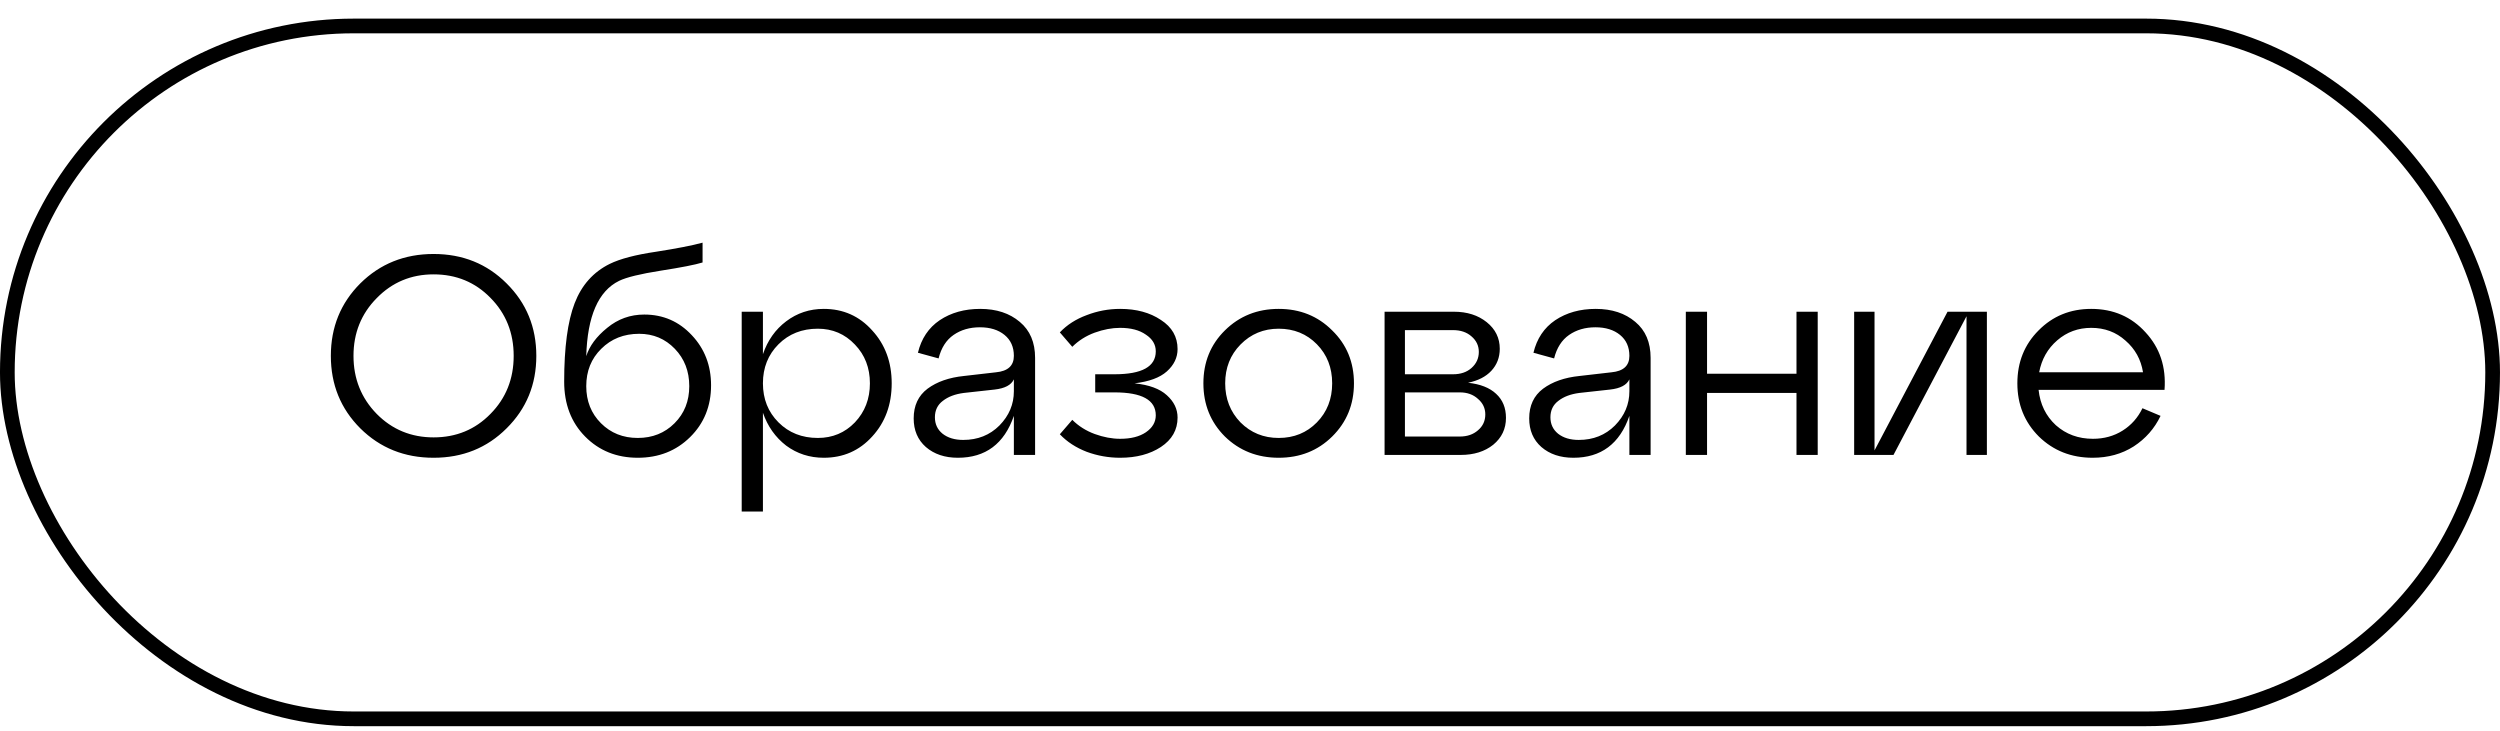
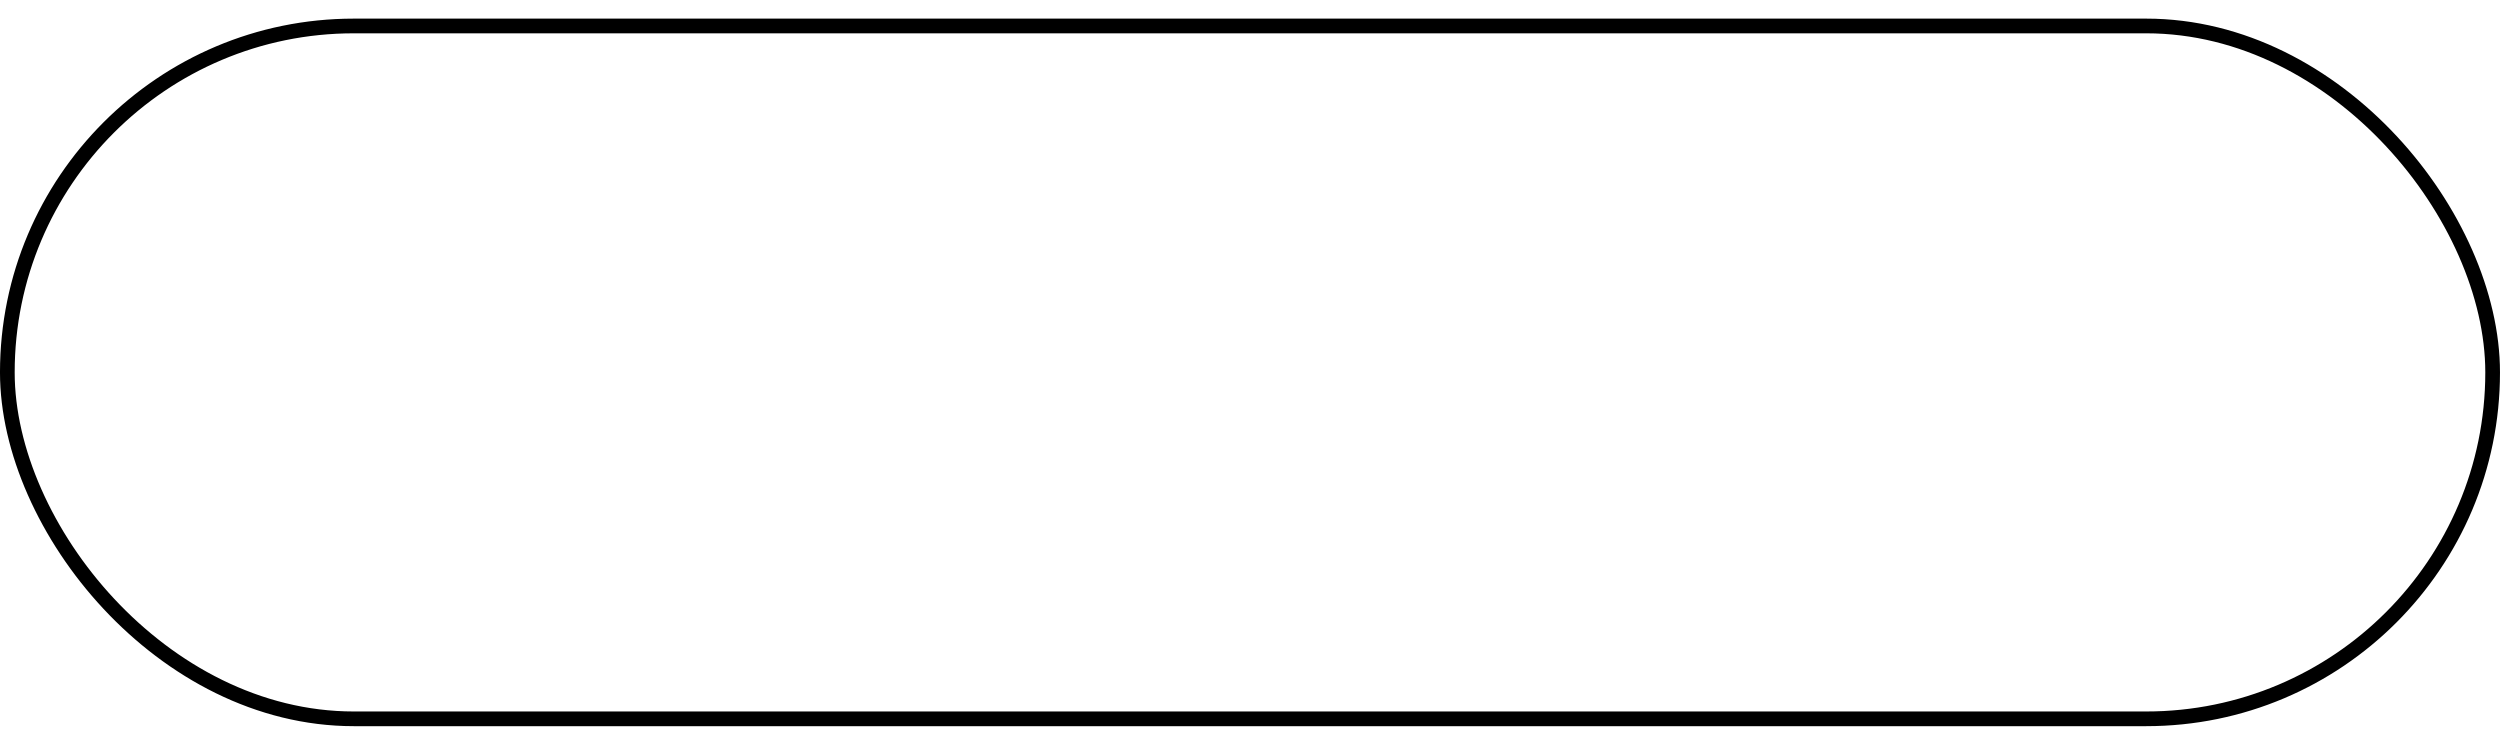
<svg xmlns="http://www.w3.org/2000/svg" width="106" height="31" viewBox="0 0 106 31" fill="none">
  <rect x="0.311" y="1.101" width="105.377" height="29.377" rx="14.688" stroke="black" stroke-width="0.623" />
-   <path d="M15.276 18.161C14.444 17.329 14.028 16.305 14.028 15.089C14.028 13.873 14.444 12.849 15.276 12.017C16.116 11.185 17.152 10.769 18.384 10.769C19.616 10.769 20.648 11.185 21.48 12.017C22.32 12.849 22.74 13.873 22.74 15.089C22.74 16.305 22.32 17.329 21.48 18.161C20.648 18.993 19.616 19.409 18.384 19.409C17.152 19.409 16.116 18.993 15.276 18.161ZM15.972 12.641C15.316 13.305 14.988 14.121 14.988 15.089C14.988 16.057 15.316 16.877 15.972 17.549C16.628 18.213 17.432 18.545 18.384 18.545C19.344 18.545 20.148 18.213 20.796 17.549C21.452 16.885 21.78 16.065 21.78 15.089C21.78 14.113 21.452 13.293 20.796 12.629C20.148 11.965 19.344 11.633 18.384 11.633C17.432 11.633 16.628 11.969 15.972 12.641ZM27.317 13.337C28.117 13.337 28.789 13.629 29.333 14.213C29.877 14.789 30.149 15.497 30.149 16.337C30.149 17.217 29.853 17.949 29.261 18.533C28.669 19.117 27.929 19.409 27.041 19.409C26.145 19.409 25.401 19.109 24.809 18.509C24.217 17.909 23.921 17.133 23.921 16.181C23.921 14.733 24.069 13.625 24.365 12.857C24.661 12.089 25.157 11.533 25.853 11.189C26.293 10.973 26.949 10.801 27.821 10.673C28.693 10.537 29.349 10.409 29.789 10.289V11.129C29.477 11.225 28.885 11.341 28.013 11.477C27.149 11.613 26.561 11.757 26.249 11.909C25.369 12.341 24.905 13.405 24.857 15.101C24.993 14.669 25.289 14.269 25.745 13.901C26.201 13.525 26.725 13.337 27.317 13.337ZM25.481 17.945C25.897 18.361 26.417 18.569 27.041 18.569C27.665 18.569 28.185 18.361 28.601 17.945C29.017 17.529 29.225 17.005 29.225 16.373C29.225 15.741 29.021 15.213 28.613 14.789C28.205 14.365 27.701 14.153 27.101 14.153C26.453 14.153 25.917 14.365 25.493 14.789C25.069 15.205 24.857 15.733 24.857 16.373C24.857 17.005 25.065 17.529 25.481 17.945ZM34.928 13.097C35.752 13.097 36.436 13.401 36.98 14.009C37.532 14.609 37.808 15.357 37.808 16.253C37.808 17.157 37.532 17.909 36.98 18.509C36.436 19.109 35.752 19.409 34.928 19.409C34.328 19.409 33.796 19.237 33.332 18.893C32.876 18.541 32.548 18.077 32.348 17.501V21.689H31.448V13.217H32.348V15.017C32.548 14.433 32.876 13.969 33.332 13.625C33.796 13.273 34.328 13.097 34.928 13.097ZM34.676 18.569C35.3 18.569 35.824 18.349 36.248 17.909C36.672 17.461 36.884 16.909 36.884 16.253C36.884 15.597 36.672 15.049 36.248 14.609C35.824 14.161 35.3 13.937 34.676 13.937C34.004 13.937 33.448 14.157 33.008 14.597C32.568 15.037 32.348 15.589 32.348 16.253C32.348 16.917 32.568 17.469 33.008 17.909C33.448 18.349 34.004 18.569 34.676 18.569ZM41.56 13.097C42.248 13.097 42.808 13.281 43.24 13.649C43.672 14.009 43.888 14.517 43.888 15.173V19.289H42.988V17.633C42.58 18.817 41.788 19.409 40.612 19.409C40.06 19.409 39.608 19.257 39.256 18.953C38.912 18.649 38.74 18.245 38.74 17.741C38.74 17.197 38.936 16.777 39.328 16.481C39.728 16.185 40.244 16.005 40.876 15.941L42.232 15.785C42.736 15.737 42.988 15.505 42.988 15.089C42.988 14.713 42.856 14.417 42.592 14.201C42.328 13.985 41.98 13.877 41.548 13.877C41.116 13.877 40.744 13.985 40.432 14.201C40.12 14.417 39.908 14.749 39.796 15.197L38.92 14.957C39.064 14.357 39.372 13.897 39.844 13.577C40.324 13.257 40.896 13.097 41.56 13.097ZM40.84 18.653C41.456 18.653 41.968 18.449 42.376 18.041C42.784 17.625 42.988 17.141 42.988 16.589V16.085C42.876 16.325 42.604 16.469 42.172 16.517L40.864 16.661C40.496 16.709 40.2 16.821 39.976 16.997C39.752 17.165 39.64 17.397 39.64 17.693C39.64 17.981 39.748 18.213 39.964 18.389C40.188 18.565 40.48 18.653 40.84 18.653ZM48.105 16.253C48.721 16.317 49.177 16.485 49.473 16.757C49.777 17.029 49.929 17.345 49.929 17.705C49.929 18.225 49.693 18.641 49.221 18.953C48.757 19.257 48.181 19.409 47.493 19.409C47.005 19.409 46.533 19.325 46.077 19.157C45.621 18.981 45.241 18.733 44.937 18.413L45.465 17.801C45.729 18.065 46.045 18.265 46.413 18.401C46.789 18.537 47.149 18.605 47.493 18.605C47.949 18.605 48.313 18.513 48.585 18.329C48.865 18.137 49.005 17.897 49.005 17.609C49.005 16.961 48.421 16.637 47.253 16.637H46.437V15.869H47.253C48.421 15.869 49.005 15.545 49.005 14.897C49.005 14.609 48.865 14.373 48.585 14.189C48.313 13.997 47.949 13.901 47.493 13.901C47.149 13.901 46.789 13.969 46.413 14.105C46.045 14.241 45.729 14.441 45.465 14.705L44.937 14.093C45.241 13.773 45.621 13.529 46.077 13.361C46.533 13.185 47.005 13.097 47.493 13.097C48.181 13.097 48.757 13.253 49.221 13.565C49.693 13.869 49.929 14.281 49.929 14.801C49.929 15.161 49.777 15.477 49.473 15.749C49.177 16.013 48.721 16.181 48.105 16.253ZM51.936 18.509C51.328 17.901 51.024 17.149 51.024 16.253C51.024 15.357 51.328 14.609 51.936 14.009C52.552 13.401 53.312 13.097 54.216 13.097C55.12 13.097 55.876 13.401 56.484 14.009C57.1 14.609 57.408 15.357 57.408 16.253C57.408 17.149 57.1 17.901 56.484 18.509C55.876 19.109 55.12 19.409 54.216 19.409C53.312 19.409 52.552 19.109 51.936 18.509ZM52.596 14.609C52.164 15.049 51.948 15.597 51.948 16.253C51.948 16.909 52.164 17.461 52.596 17.909C53.036 18.349 53.576 18.569 54.216 18.569C54.864 18.569 55.404 18.349 55.836 17.909C56.268 17.469 56.484 16.917 56.484 16.253C56.484 15.589 56.268 15.037 55.836 14.597C55.404 14.157 54.864 13.937 54.216 13.937C53.576 13.937 53.036 14.161 52.596 14.609ZM62.245 16.229C62.766 16.285 63.161 16.441 63.434 16.697C63.714 16.953 63.853 17.293 63.853 17.717C63.853 18.181 63.673 18.561 63.313 18.857C62.953 19.145 62.493 19.289 61.934 19.289H58.706V13.217H61.645C62.206 13.217 62.669 13.365 63.038 13.661C63.406 13.957 63.59 14.333 63.59 14.789C63.59 15.157 63.469 15.469 63.23 15.725C62.998 15.973 62.669 16.141 62.245 16.229ZM61.609 13.997L59.569 13.997V15.869L61.609 15.869C61.929 15.869 62.19 15.781 62.389 15.605C62.597 15.421 62.702 15.193 62.702 14.921C62.702 14.657 62.597 14.437 62.389 14.261C62.19 14.085 61.929 13.997 61.609 13.997ZM59.569 18.509H61.898C62.209 18.509 62.465 18.421 62.666 18.245C62.873 18.069 62.977 17.845 62.977 17.573C62.977 17.309 62.873 17.089 62.666 16.913C62.465 16.729 62.209 16.637 61.898 16.637H59.569V18.509ZM67.658 13.097C68.346 13.097 68.906 13.281 69.338 13.649C69.77 14.009 69.986 14.517 69.986 15.173V19.289H69.086V17.633C68.678 18.817 67.886 19.409 66.71 19.409C66.158 19.409 65.706 19.257 65.354 18.953C65.01 18.649 64.838 18.245 64.838 17.741C64.838 17.197 65.034 16.777 65.426 16.481C65.826 16.185 66.342 16.005 66.974 15.941L68.33 15.785C68.834 15.737 69.086 15.505 69.086 15.089C69.086 14.713 68.954 14.417 68.69 14.201C68.426 13.985 68.078 13.877 67.646 13.877C67.214 13.877 66.842 13.985 66.53 14.201C66.218 14.417 66.006 14.749 65.894 15.197L65.018 14.957C65.162 14.357 65.47 13.897 65.942 13.577C66.422 13.257 66.994 13.097 67.658 13.097ZM66.938 18.653C67.554 18.653 68.066 18.449 68.474 18.041C68.882 17.625 69.086 17.141 69.086 16.589V16.085C68.974 16.325 68.702 16.469 68.27 16.517L66.962 16.661C66.594 16.709 66.298 16.821 66.074 16.997C65.85 17.165 65.738 17.397 65.738 17.693C65.738 17.981 65.846 18.213 66.062 18.389C66.286 18.565 66.578 18.653 66.938 18.653ZM72.379 19.289H71.479V13.217H72.379V15.845H76.171V13.217H77.071V19.289H76.171V16.661H72.379V19.289ZM79.48 19.097L82.576 13.217H84.244V19.289H83.38V13.409L80.284 19.289H78.616V13.217H79.48V19.097ZM88.668 13.097C89.604 13.097 90.372 13.429 90.972 14.093C91.58 14.749 91.848 15.561 91.776 16.529H86.436C86.5 17.137 86.744 17.637 87.168 18.029C87.6 18.413 88.124 18.605 88.74 18.605C89.212 18.605 89.632 18.489 90 18.257C90.368 18.025 90.648 17.709 90.84 17.309L91.608 17.633C91.352 18.169 90.972 18.601 90.468 18.929C89.964 19.249 89.384 19.409 88.728 19.409C87.824 19.409 87.064 19.109 86.448 18.509C85.84 17.901 85.536 17.149 85.536 16.253C85.536 15.357 85.836 14.609 86.436 14.009C87.036 13.401 87.78 13.097 88.668 13.097ZM88.668 13.901C88.116 13.901 87.636 14.077 87.228 14.429C86.82 14.781 86.564 15.233 86.46 15.785H90.864C90.776 15.241 90.528 14.793 90.12 14.441C89.72 14.081 89.236 13.901 88.668 13.901Z" fill="black" />
</svg>